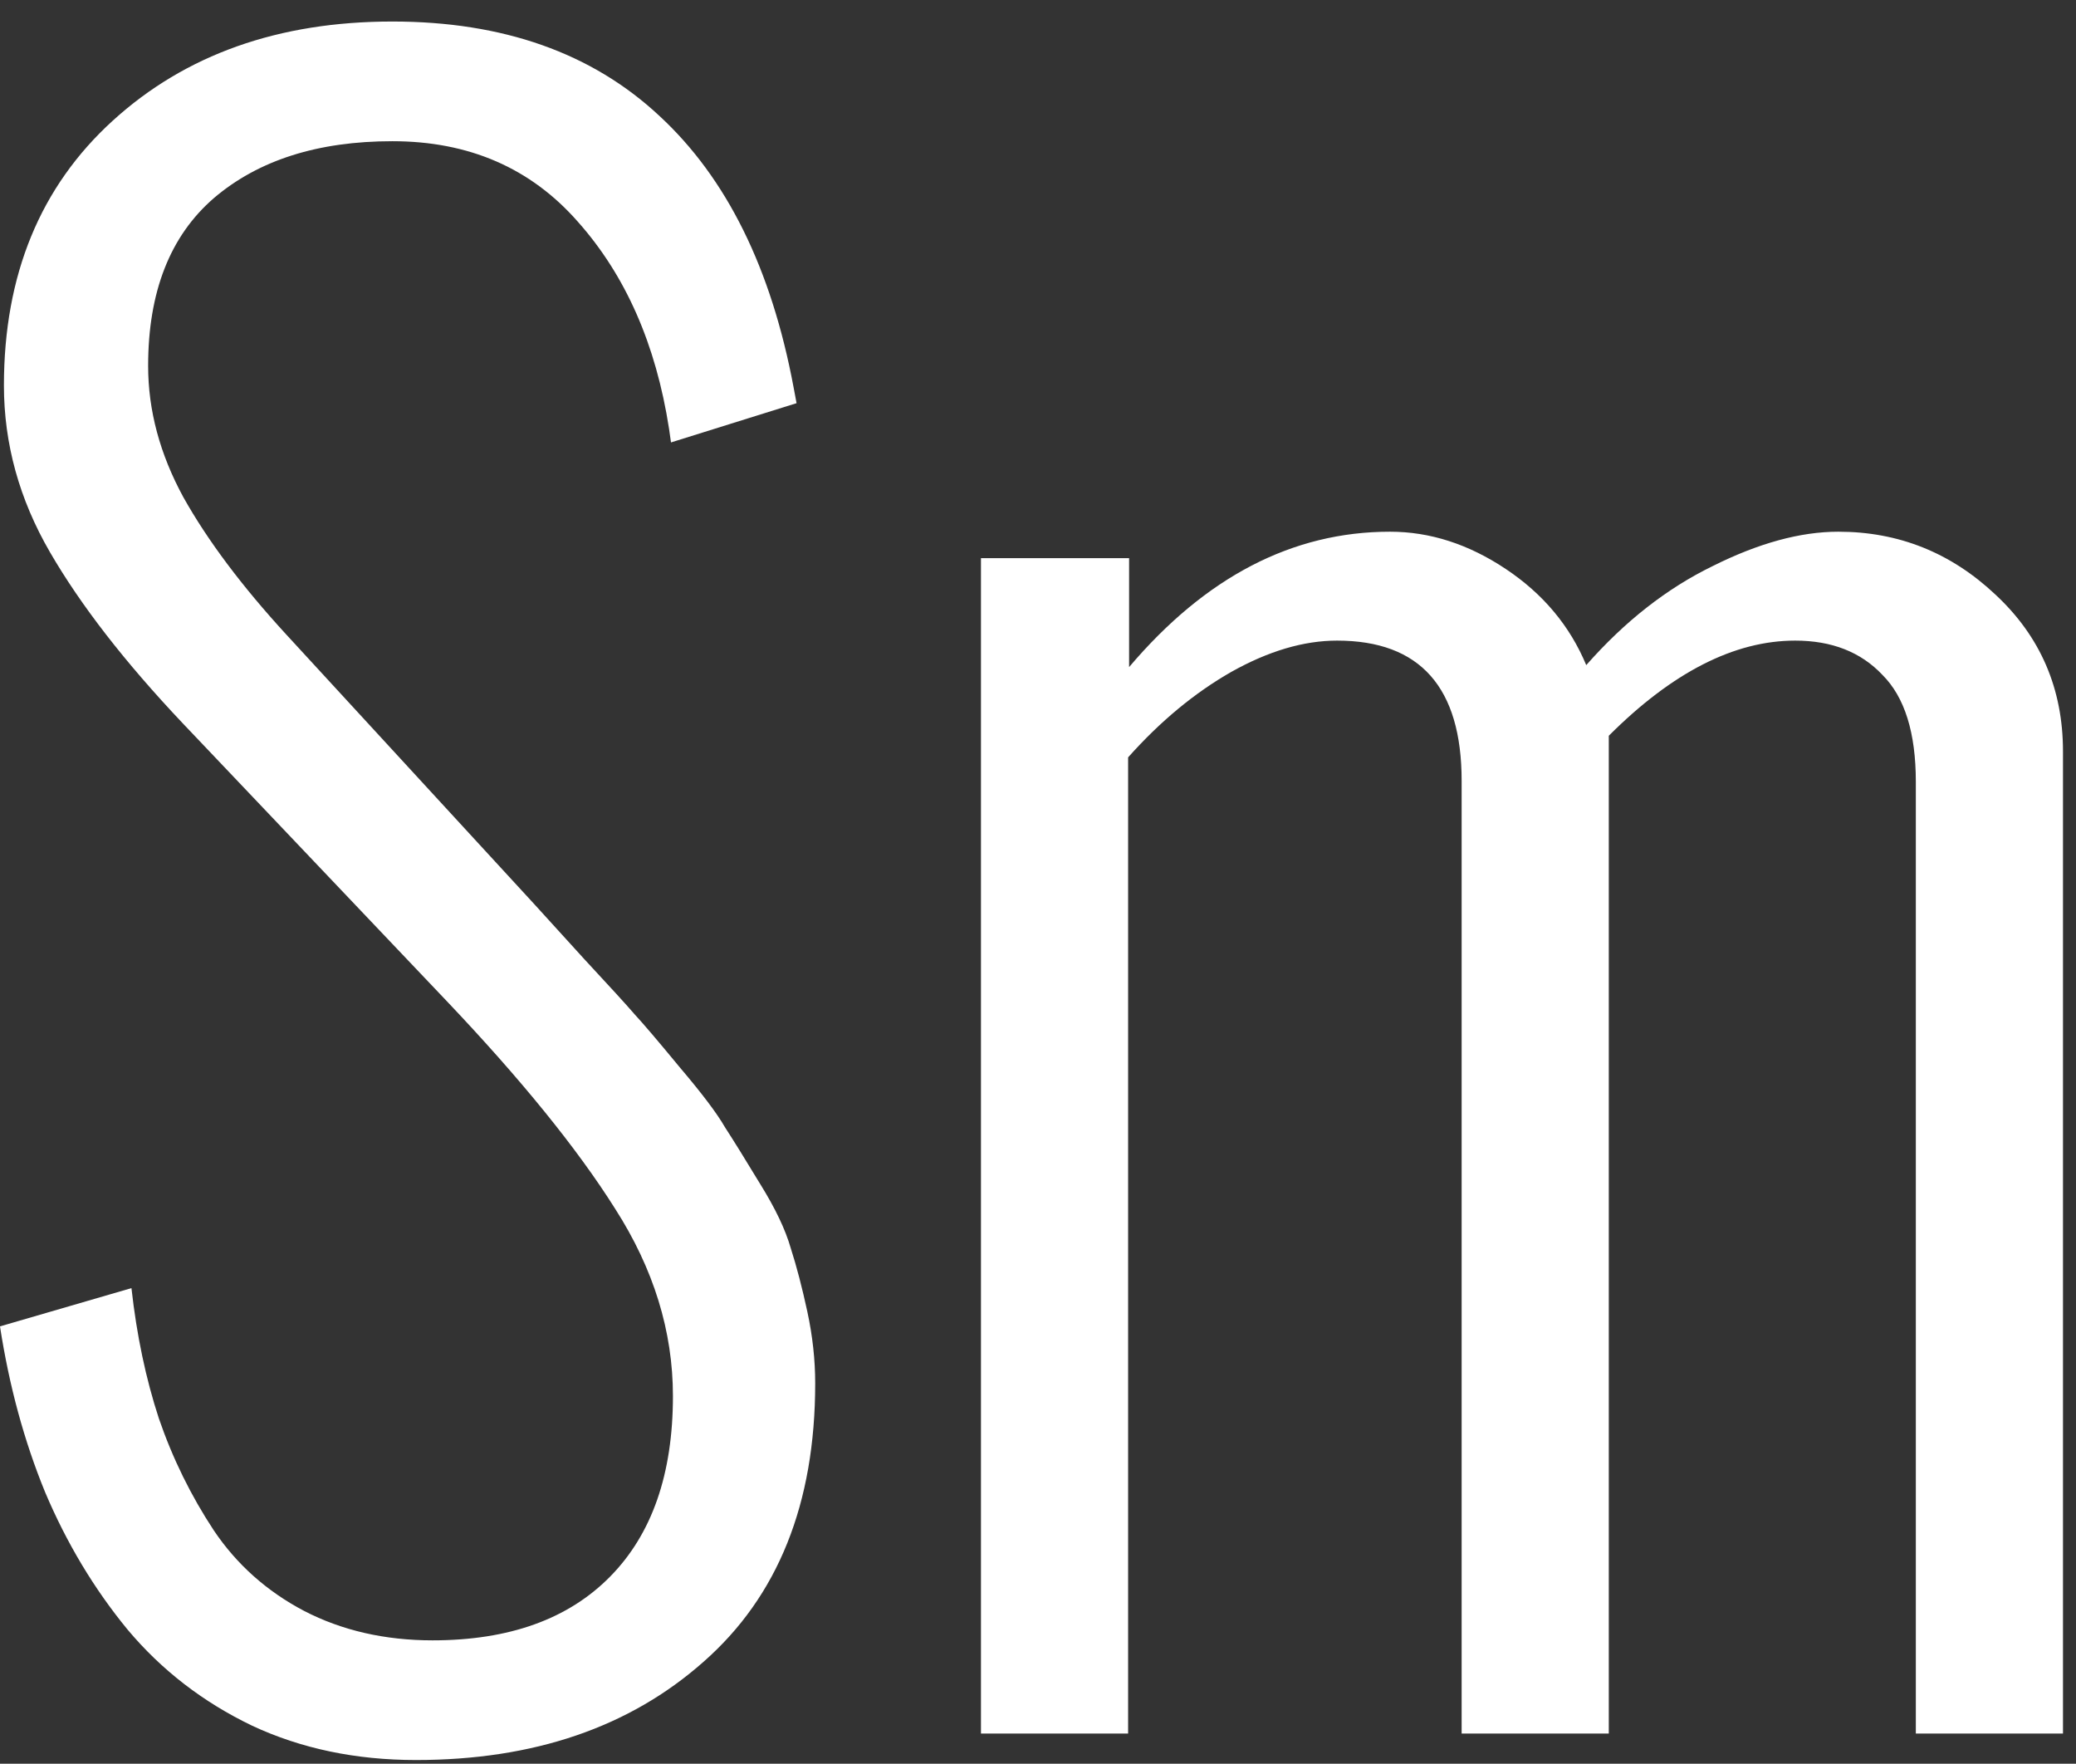
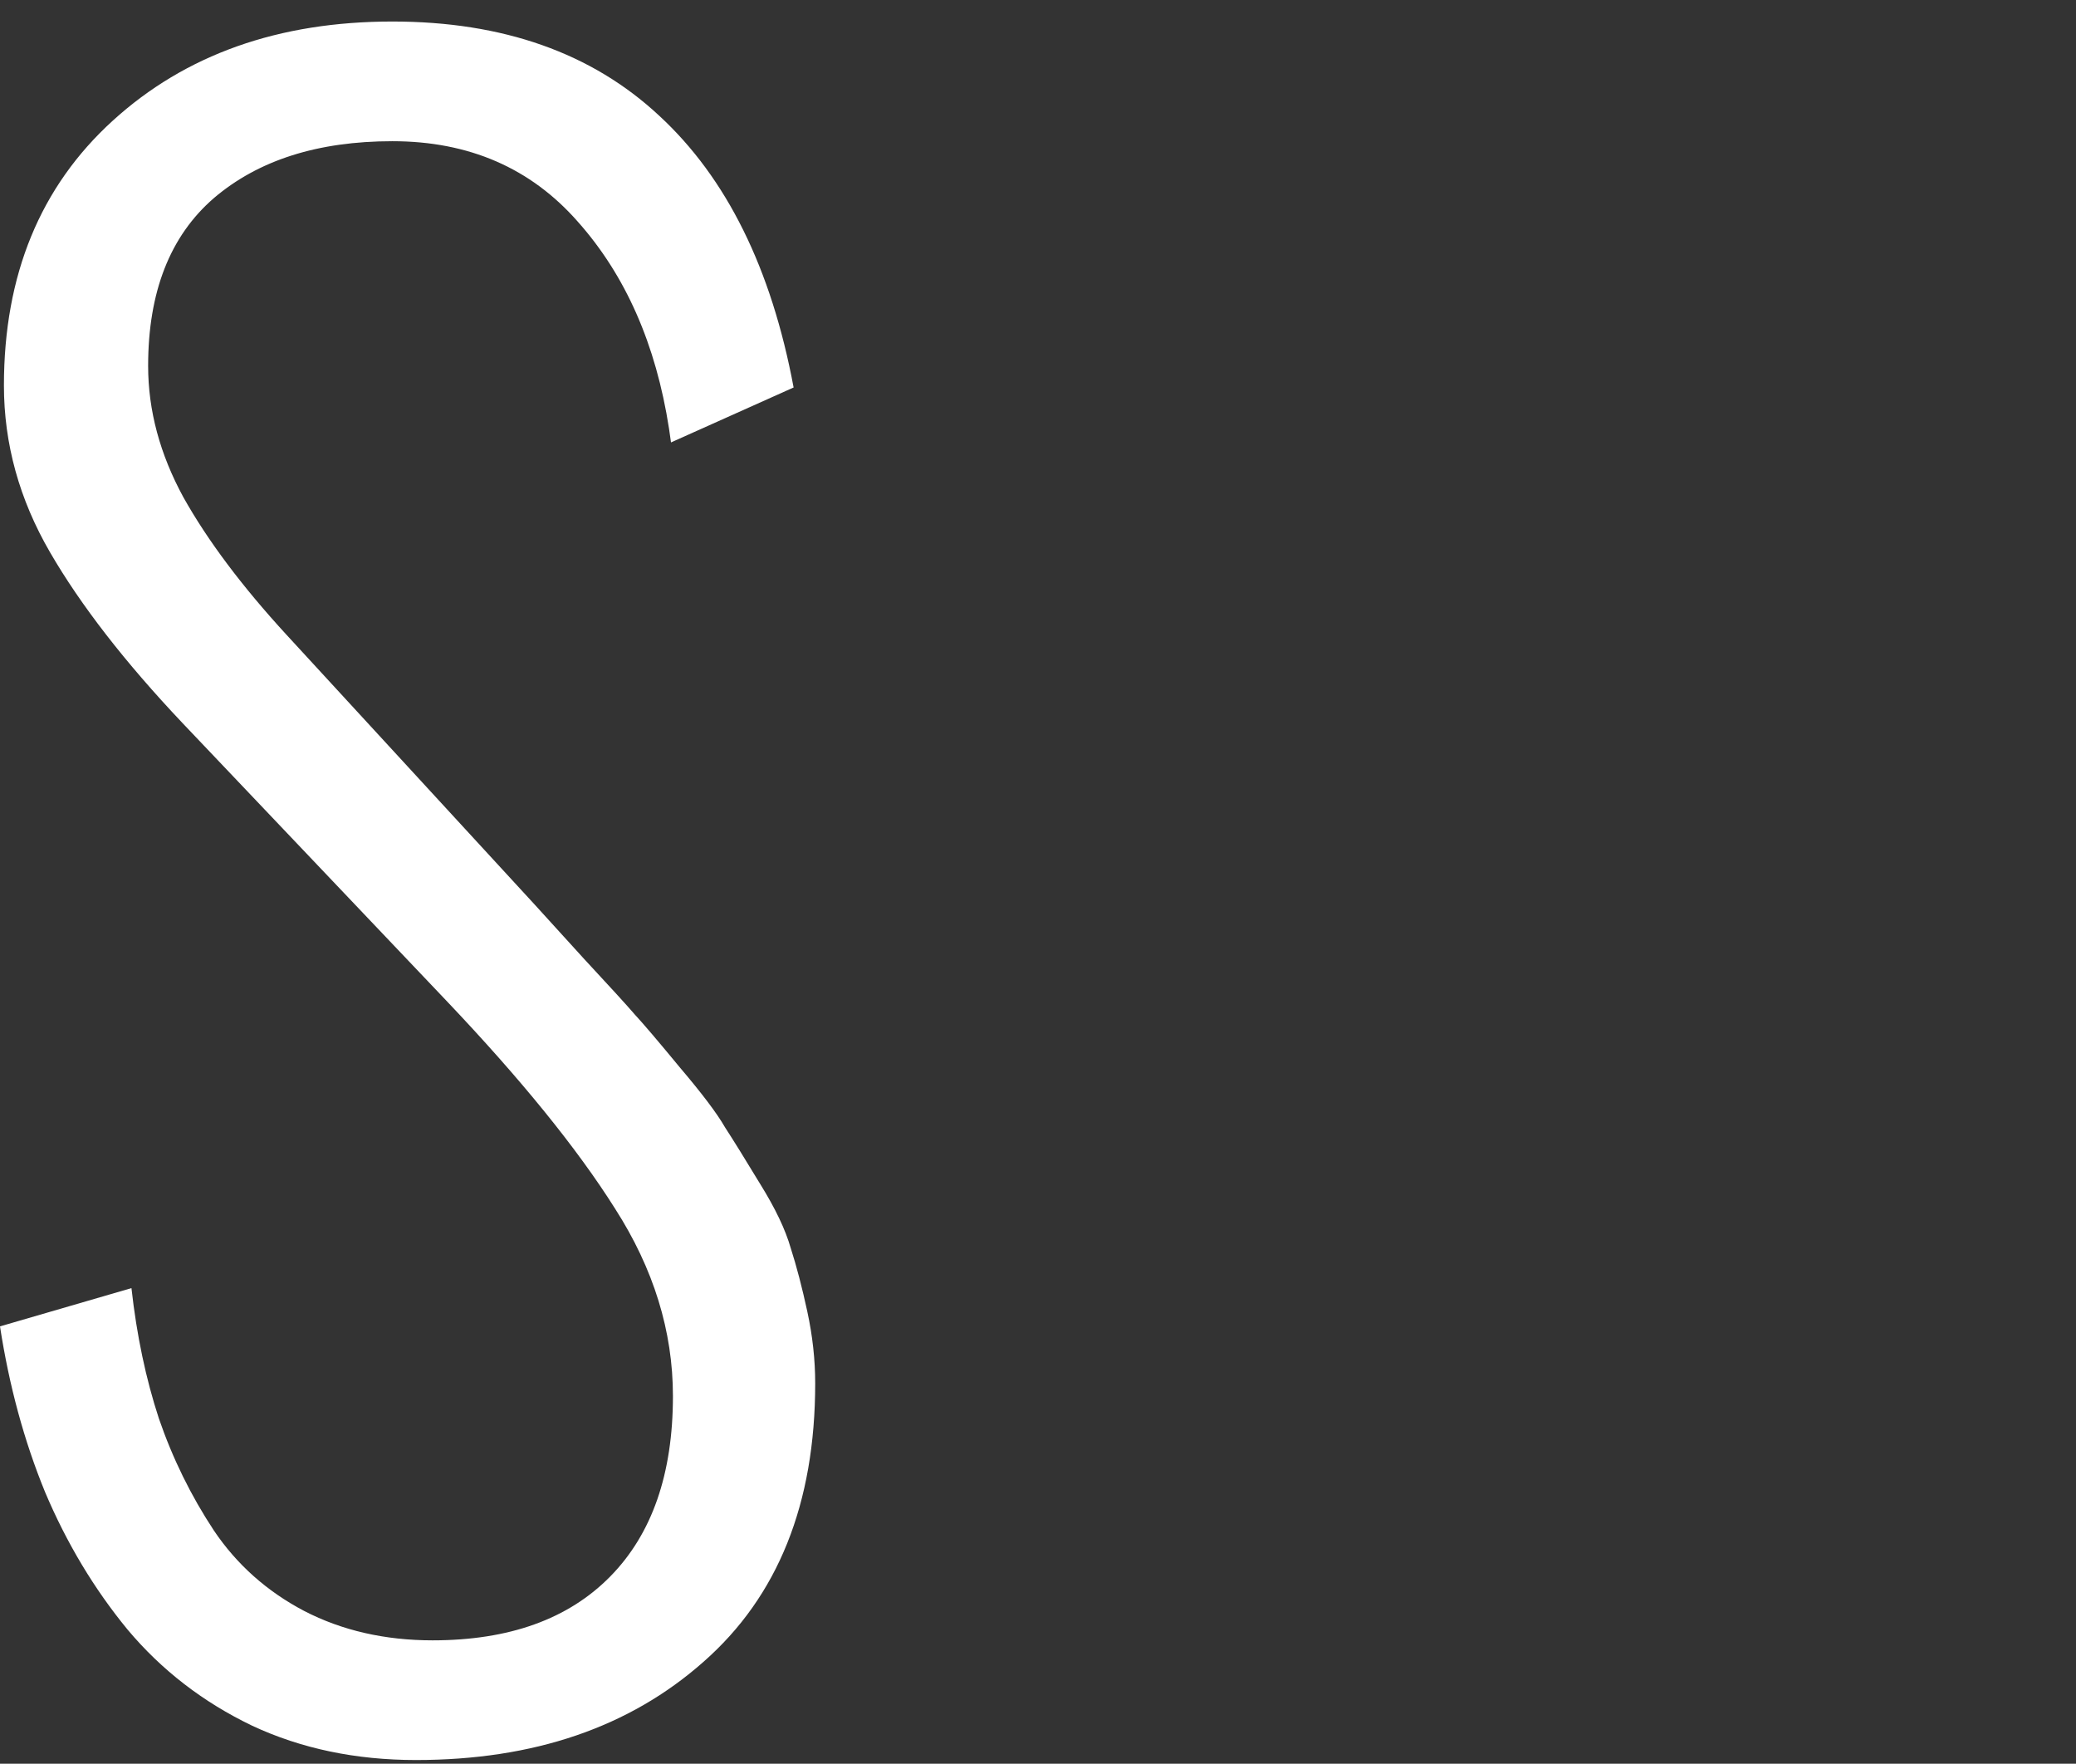
<svg xmlns="http://www.w3.org/2000/svg" width="93" height="79" viewBox="0 0 93 79" fill="none">
  <rect x="0" y="0" width="93" height="79" fill="#333333" stroke="none" />
-   <path d="M0 59.411L5.889 57.697C6.123 59.807 6.533 61.755 7.119 63.542C7.734 65.329 8.555 66.999 9.58 68.552C10.605 70.075 11.953 71.277 13.623 72.156C15.322 73.034 17.241 73.474 19.38 73.474C22.808 73.474 25.459 72.522 27.334 70.617C29.209 68.713 30.146 66.018 30.146 62.532C30.146 59.631 29.282 56.833 27.554 54.138C25.855 51.443 23.335 48.337 19.995 44.822L8.174 32.385C5.596 29.66 3.618 27.112 2.241 24.738C0.864 22.366 0.176 19.875 0.176 17.268C0.176 12.317 1.802 8.362 5.054 5.403C8.306 2.444 12.48 0.964 17.578 0.964C22.529 0.964 26.514 2.37 29.531 5.183C32.549 7.966 34.556 12.024 35.552 17.356L35.684 18.059L30.059 19.817L29.971 19.201C29.385 15.422 28.023 12.331 25.884 9.929C23.774 7.527 21.006 6.325 17.578 6.325C14.238 6.325 11.572 7.175 9.58 8.874C7.617 10.573 6.636 13.078 6.636 16.389C6.636 18.381 7.163 20.344 8.218 22.278C9.302 24.211 10.84 26.262 12.832 28.43L23.95 40.515C24.243 40.837 24.976 41.643 26.148 42.932C27.319 44.192 28.081 45.027 28.433 45.437C28.814 45.847 29.487 46.638 30.454 47.81C31.45 48.982 32.124 49.875 32.476 50.49C32.856 51.076 33.384 51.926 34.058 53.039C34.731 54.123 35.185 55.075 35.42 55.896C35.684 56.716 35.933 57.668 36.167 58.752C36.401 59.836 36.519 60.906 36.519 61.96C36.519 67.351 34.849 71.511 31.509 74.441C28.198 77.37 23.906 78.835 18.633 78.835C15.938 78.835 13.491 78.323 11.294 77.297C9.097 76.242 7.236 74.807 5.713 72.99C4.219 71.174 2.988 69.123 2.021 66.838C1.084 64.553 0.41 62.077 0 59.411Z" fill="white" />
-   <path d="M43.945 77.649V25.002H50.581V29.88C54.009 25.837 57.905 23.816 62.27 23.816C64.058 23.816 65.786 24.372 67.456 25.486C69.126 26.599 70.327 28.034 71.06 29.792C72.788 27.829 74.678 26.35 76.728 25.354C78.779 24.328 80.654 23.816 82.353 23.816C85.049 23.816 87.393 24.753 89.385 26.628C91.406 28.503 92.417 30.847 92.417 33.659V77.649H85.825V35.022C85.825 32.825 85.327 31.228 84.331 30.232C83.364 29.206 82.061 28.694 80.42 28.694C77.695 28.694 74.912 30.114 72.07 32.956V77.649H65.478V34.978C65.478 30.788 63.618 28.694 59.898 28.694C58.403 28.694 56.821 29.162 55.151 30.1C53.511 31.037 51.973 32.312 50.537 33.923V77.649H43.945Z" fill="white" />
+   <path d="M0 59.411L5.889 57.697C6.123 59.807 6.533 61.755 7.119 63.542C7.734 65.329 8.555 66.999 9.58 68.552C10.605 70.075 11.953 71.277 13.623 72.156C15.322 73.034 17.241 73.474 19.38 73.474C22.808 73.474 25.459 72.522 27.334 70.617C29.209 68.713 30.146 66.018 30.146 62.532C30.146 59.631 29.282 56.833 27.554 54.138C25.855 51.443 23.335 48.337 19.995 44.822L8.174 32.385C5.596 29.66 3.618 27.112 2.241 24.738C0.864 22.366 0.176 19.875 0.176 17.268C0.176 12.317 1.802 8.362 5.054 5.403C8.306 2.444 12.48 0.964 17.578 0.964C22.529 0.964 26.514 2.37 29.531 5.183C32.549 7.966 34.556 12.024 35.552 17.356L30.059 19.817L29.971 19.201C29.385 15.422 28.023 12.331 25.884 9.929C23.774 7.527 21.006 6.325 17.578 6.325C14.238 6.325 11.572 7.175 9.58 8.874C7.617 10.573 6.636 13.078 6.636 16.389C6.636 18.381 7.163 20.344 8.218 22.278C9.302 24.211 10.84 26.262 12.832 28.43L23.95 40.515C24.243 40.837 24.976 41.643 26.148 42.932C27.319 44.192 28.081 45.027 28.433 45.437C28.814 45.847 29.487 46.638 30.454 47.81C31.45 48.982 32.124 49.875 32.476 50.49C32.856 51.076 33.384 51.926 34.058 53.039C34.731 54.123 35.185 55.075 35.42 55.896C35.684 56.716 35.933 57.668 36.167 58.752C36.401 59.836 36.519 60.906 36.519 61.96C36.519 67.351 34.849 71.511 31.509 74.441C28.198 77.37 23.906 78.835 18.633 78.835C15.938 78.835 13.491 78.323 11.294 77.297C9.097 76.242 7.236 74.807 5.713 72.99C4.219 71.174 2.988 69.123 2.021 66.838C1.084 64.553 0.41 62.077 0 59.411Z" fill="white" />
</svg>